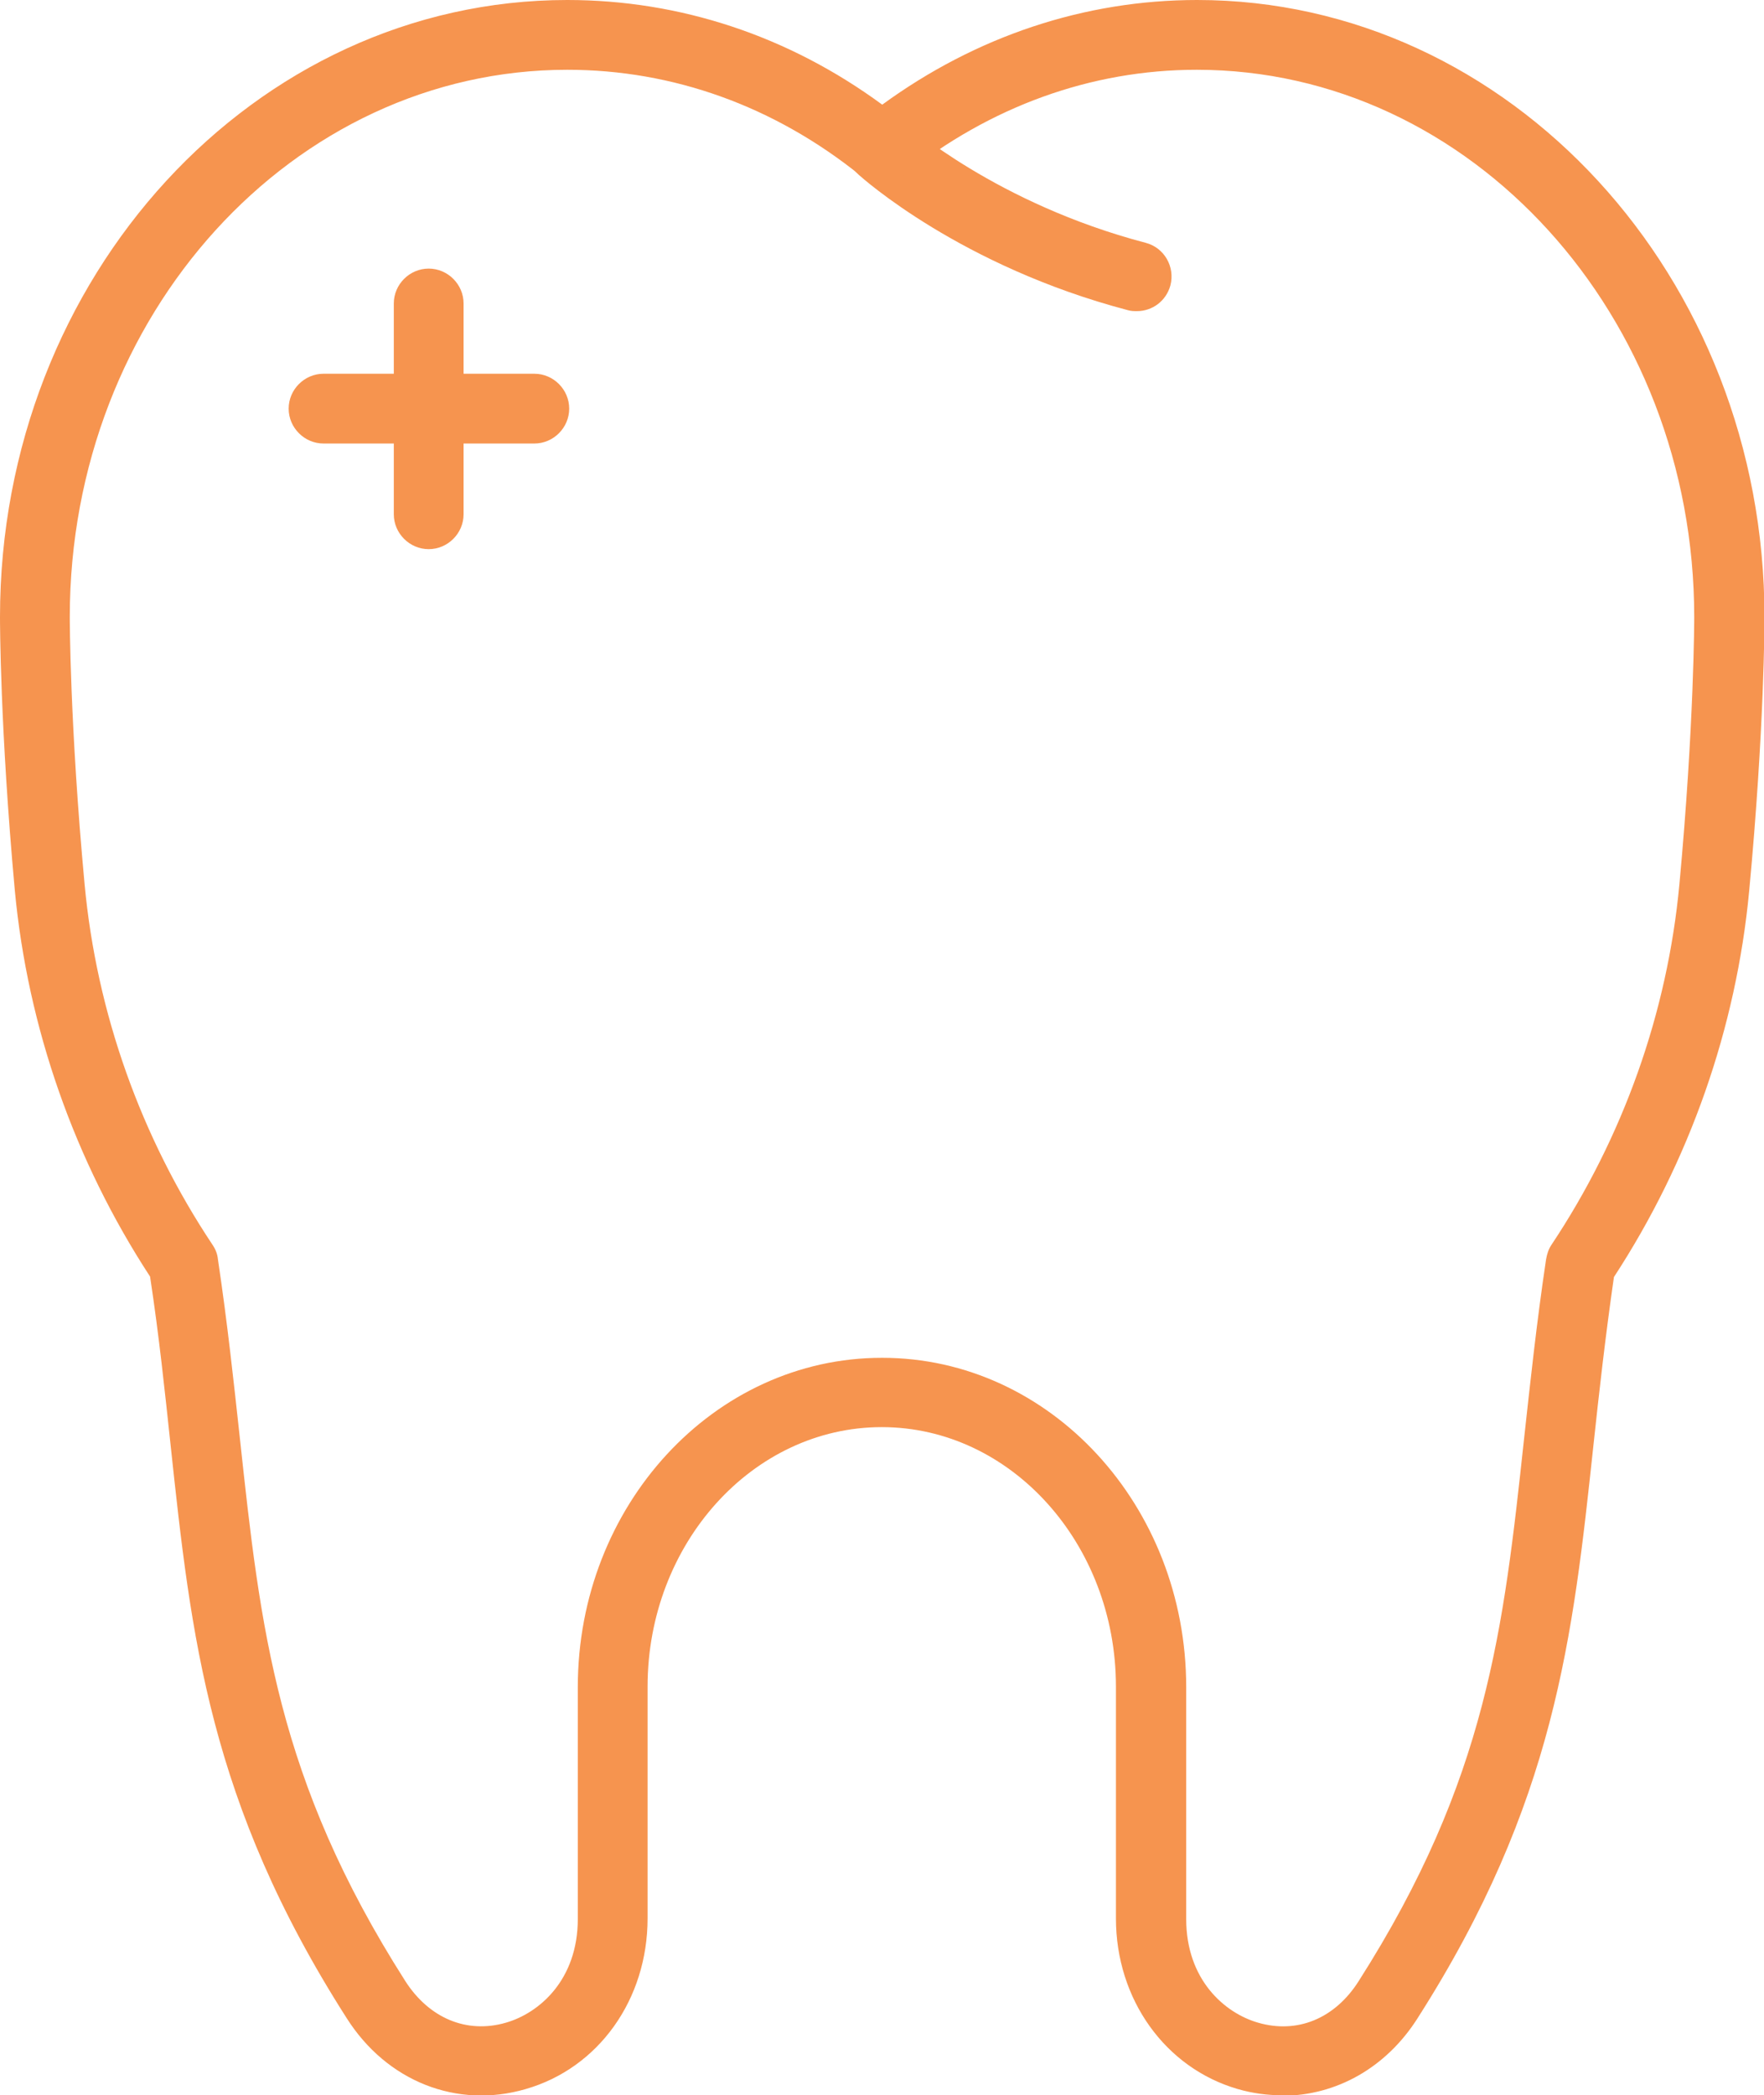
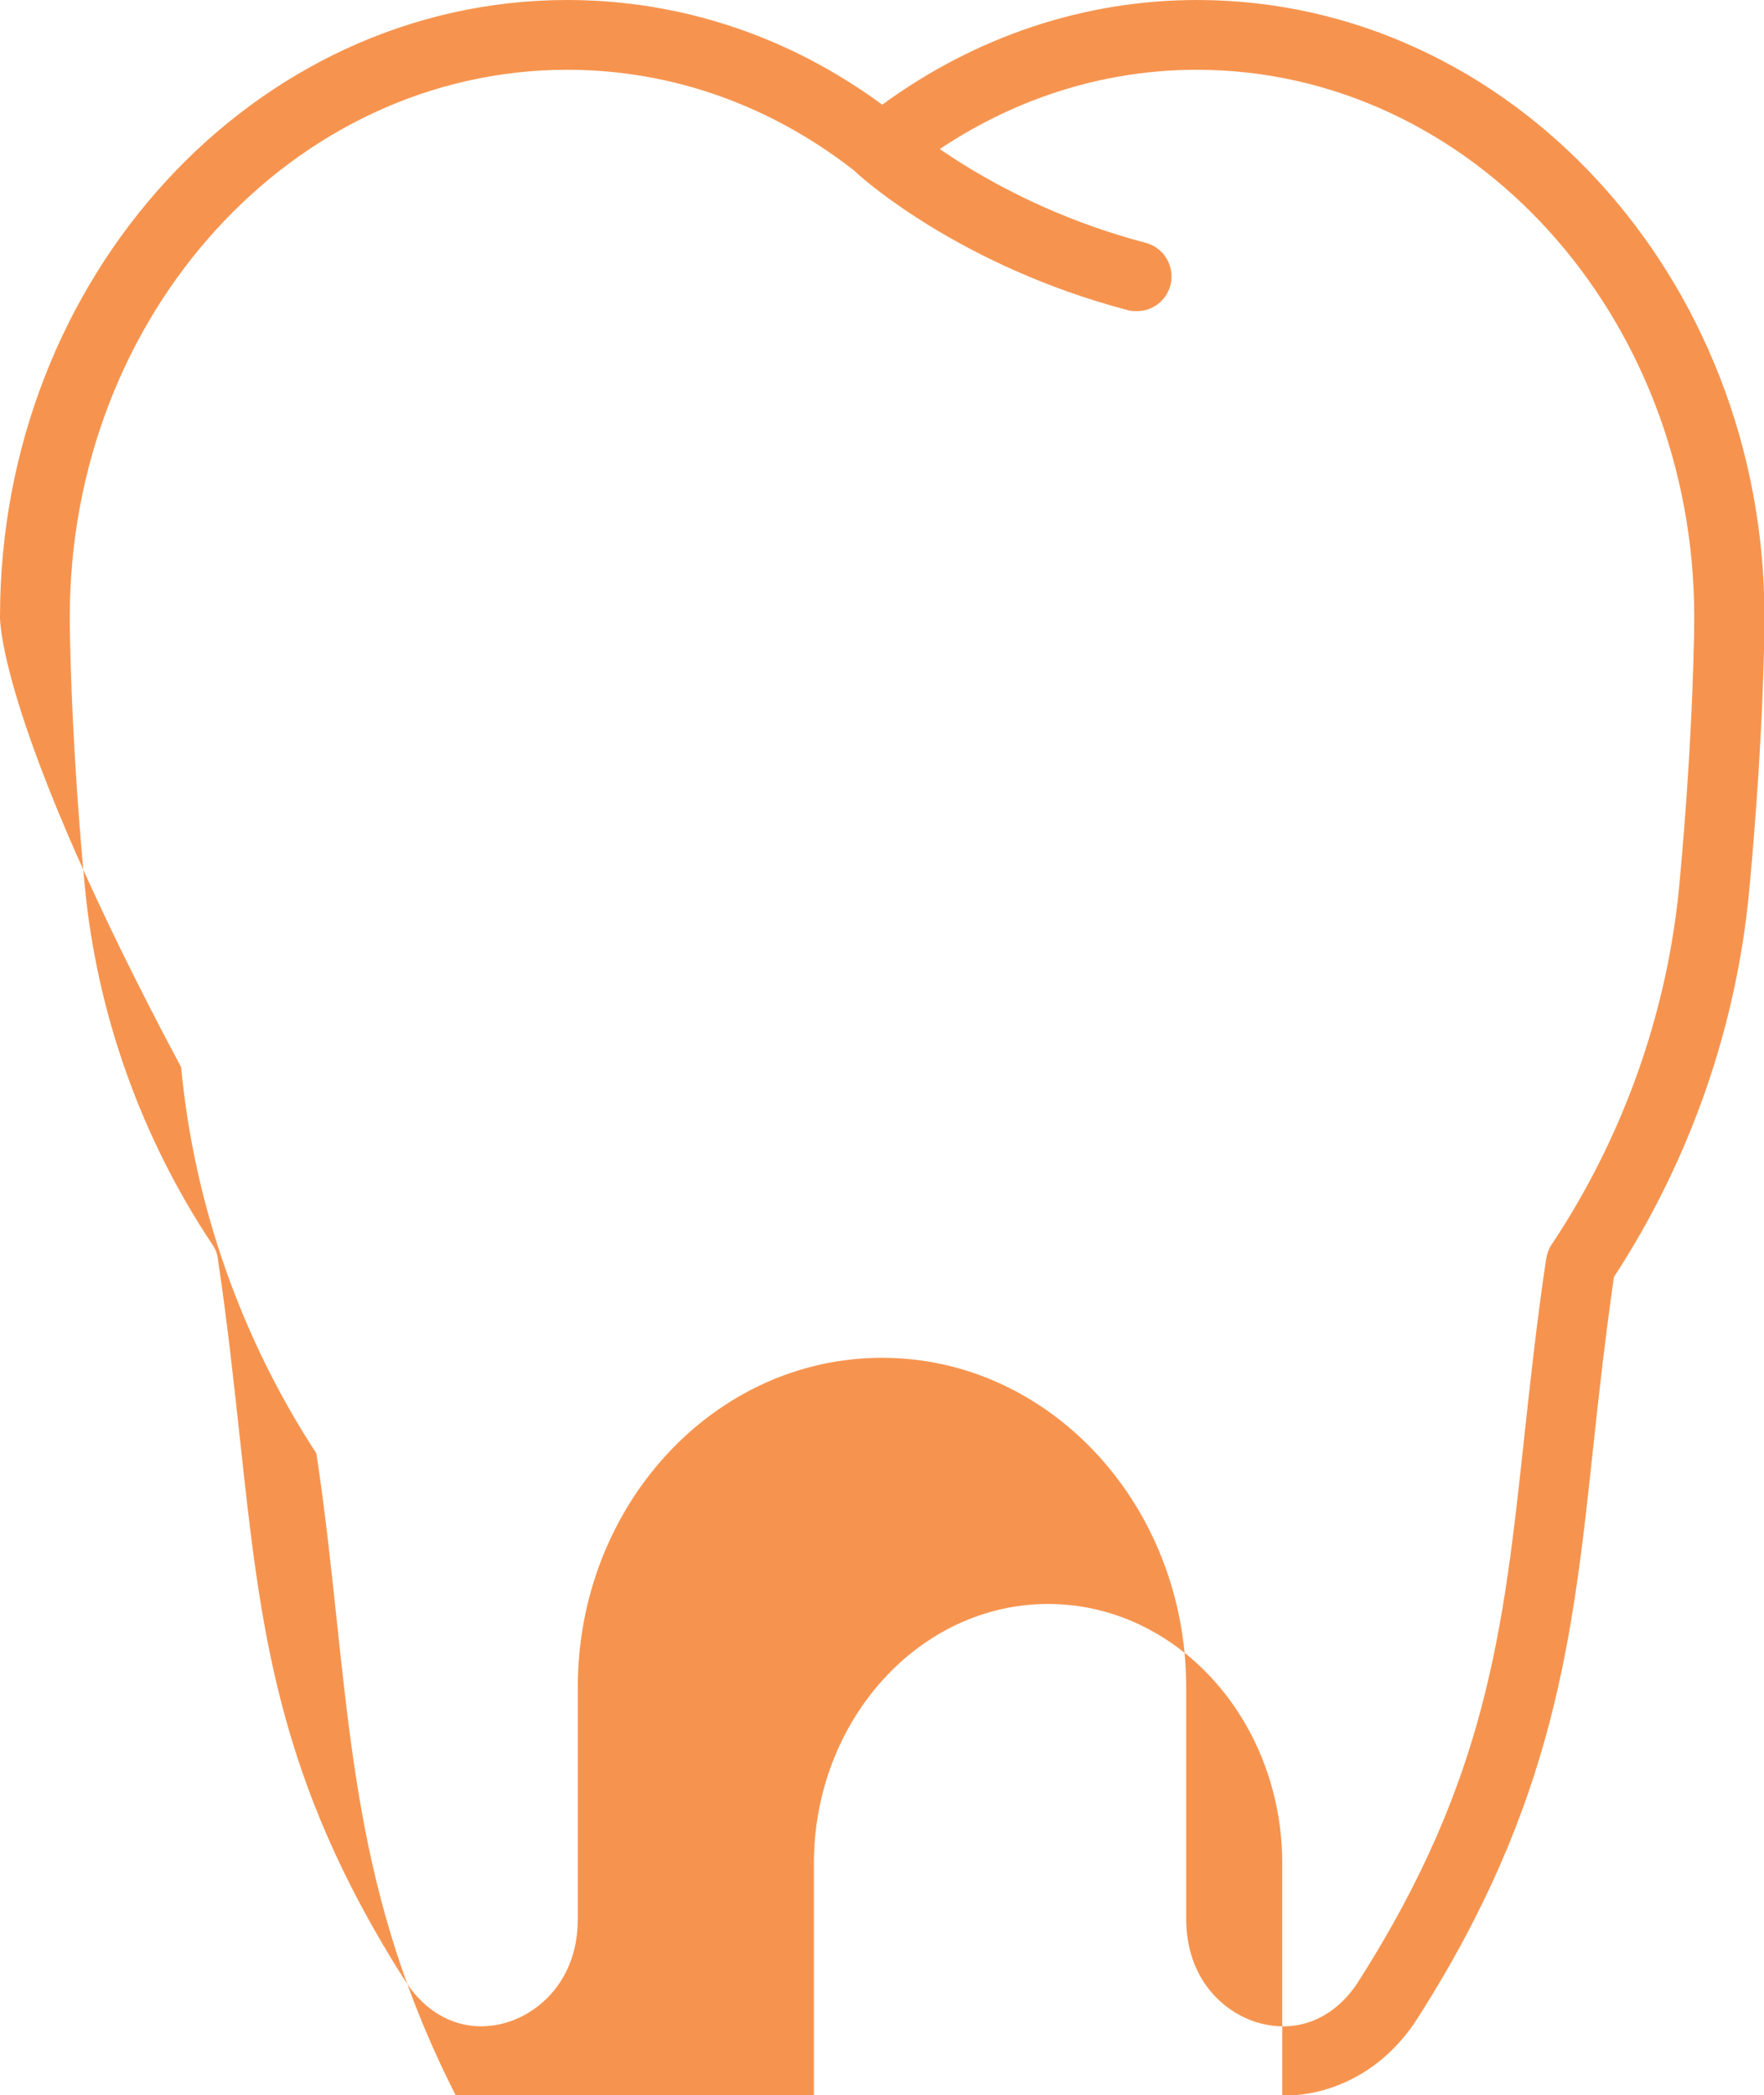
<svg xmlns="http://www.w3.org/2000/svg" id="Layer_2" viewBox="0 0 36.91 43.84">
  <defs>
    <style>
      .cls-1 {
        fill: #f6944f;
      }
    </style>
  </defs>
  <g id="Layer_1-2" data-name="Layer_1">
    <g>
      <path class="cls-1" d="M23.79,6.51c-.06,0-.12,0-.19-.02-3.5-.92-5.55-2.76-5.64-2.84-.3-.27-.32-.73-.05-1.03.27-.3.73-.32,1.03-.05.04.03,1.91,1.69,5.03,2.51.39.1.62.5.52.89-.09.33-.38.54-.7.54Z" />
-       <path class="cls-1" d="M26.83,43.84c-.31,0-.62-.04-.93-.13-1.52-.44-2.55-1.88-2.55-3.57v-4.85c0-2.99-2.2-5.43-4.9-5.43s-4.9,2.44-4.9,5.43v4.85c0,1.69-1.02,3.13-2.55,3.57-1.44.42-2.91-.16-3.75-1.49-2.88-4.51-3.25-7.97-3.68-11.98-.12-1.12-.24-2.28-.43-3.53-1.58-2.42-2.56-5.21-2.83-8.08C0,15.23,0,13,0,12.91,0,5.79,5.32,0,11.87,0c2.36,0,4.63.75,6.59,2.19,1.96-1.43,4.23-2.19,6.59-2.19,6.54,0,11.87,5.79,11.87,12.91,0,.09,0,2.32-.32,5.73-.27,2.87-1.25,5.66-2.83,8.08-.18,1.25-.31,2.41-.43,3.53-.43,4.01-.8,7.47-3.68,11.98-.66,1.04-1.71,1.62-2.83,1.62ZM18.46,28.41c3.51,0,6.36,3.09,6.36,6.89v4.85c0,1.28.81,1.97,1.5,2.17.82.24,1.61-.08,2.11-.87,2.69-4.22,3.03-7.37,3.46-11.35.13-1.18.26-2.41.46-3.75.02-.11.05-.21.11-.3,1.5-2.25,2.43-4.86,2.68-7.55.31-3.34.31-5.57.31-5.59,0-6.31-4.67-11.45-10.41-11.45-2.21,0-4.33.77-6.13,2.21-.27.21-.65.21-.91,0-1.8-1.45-3.92-2.21-6.13-2.21C6.13,1.46,1.46,6.59,1.46,12.91c0,.02,0,2.26.31,5.59.25,2.69,1.18,5.3,2.68,7.55.06.09.1.19.11.3.2,1.34.33,2.56.46,3.75.43,3.98.77,7.13,3.46,11.35.5.78,1.29,1.11,2.11.87.69-.2,1.5-.89,1.5-2.17v-4.85c0-3.8,2.85-6.89,6.36-6.89Z" />
-       <path class="cls-1" d="M8.97,11.49c-.4,0-.73-.33-.73-.73v-4.41c0-.4.33-.73.73-.73s.73.33.73.73v4.41c0,.4-.33.73-.73.73Z" />
-       <path class="cls-1" d="M11.18,9.28h-4.41c-.4,0-.73-.33-.73-.73s.33-.73.73-.73h4.41c.4,0,.73.33.73.73s-.33.73-.73.73Z" />
+       <path class="cls-1" d="M26.83,43.84v-4.85c0-2.99-2.2-5.43-4.9-5.43s-4.9,2.44-4.9,5.43v4.85c0,1.69-1.02,3.13-2.55,3.57-1.44.42-2.91-.16-3.75-1.49-2.88-4.51-3.25-7.97-3.68-11.98-.12-1.12-.24-2.28-.43-3.53-1.58-2.42-2.56-5.21-2.83-8.08C0,15.23,0,13,0,12.91,0,5.79,5.32,0,11.87,0c2.36,0,4.63.75,6.59,2.19,1.96-1.43,4.23-2.19,6.59-2.19,6.54,0,11.87,5.79,11.87,12.91,0,.09,0,2.32-.32,5.73-.27,2.87-1.25,5.66-2.83,8.08-.18,1.25-.31,2.41-.43,3.53-.43,4.01-.8,7.47-3.68,11.98-.66,1.04-1.71,1.62-2.83,1.62ZM18.46,28.41c3.51,0,6.36,3.09,6.36,6.89v4.85c0,1.28.81,1.97,1.5,2.17.82.24,1.61-.08,2.11-.87,2.69-4.22,3.03-7.37,3.46-11.35.13-1.18.26-2.41.46-3.75.02-.11.05-.21.11-.3,1.5-2.25,2.43-4.86,2.68-7.55.31-3.34.31-5.57.31-5.59,0-6.31-4.67-11.45-10.41-11.45-2.21,0-4.33.77-6.13,2.21-.27.21-.65.21-.91,0-1.8-1.45-3.92-2.21-6.13-2.21C6.13,1.46,1.46,6.59,1.46,12.91c0,.02,0,2.26.31,5.59.25,2.69,1.18,5.3,2.68,7.55.06.09.1.19.11.3.2,1.34.33,2.56.46,3.75.43,3.98.77,7.13,3.46,11.35.5.78,1.29,1.11,2.11.87.69-.2,1.5-.89,1.5-2.17v-4.85c0-3.8,2.85-6.89,6.36-6.89Z" />
    </g>
  </g>
</svg>